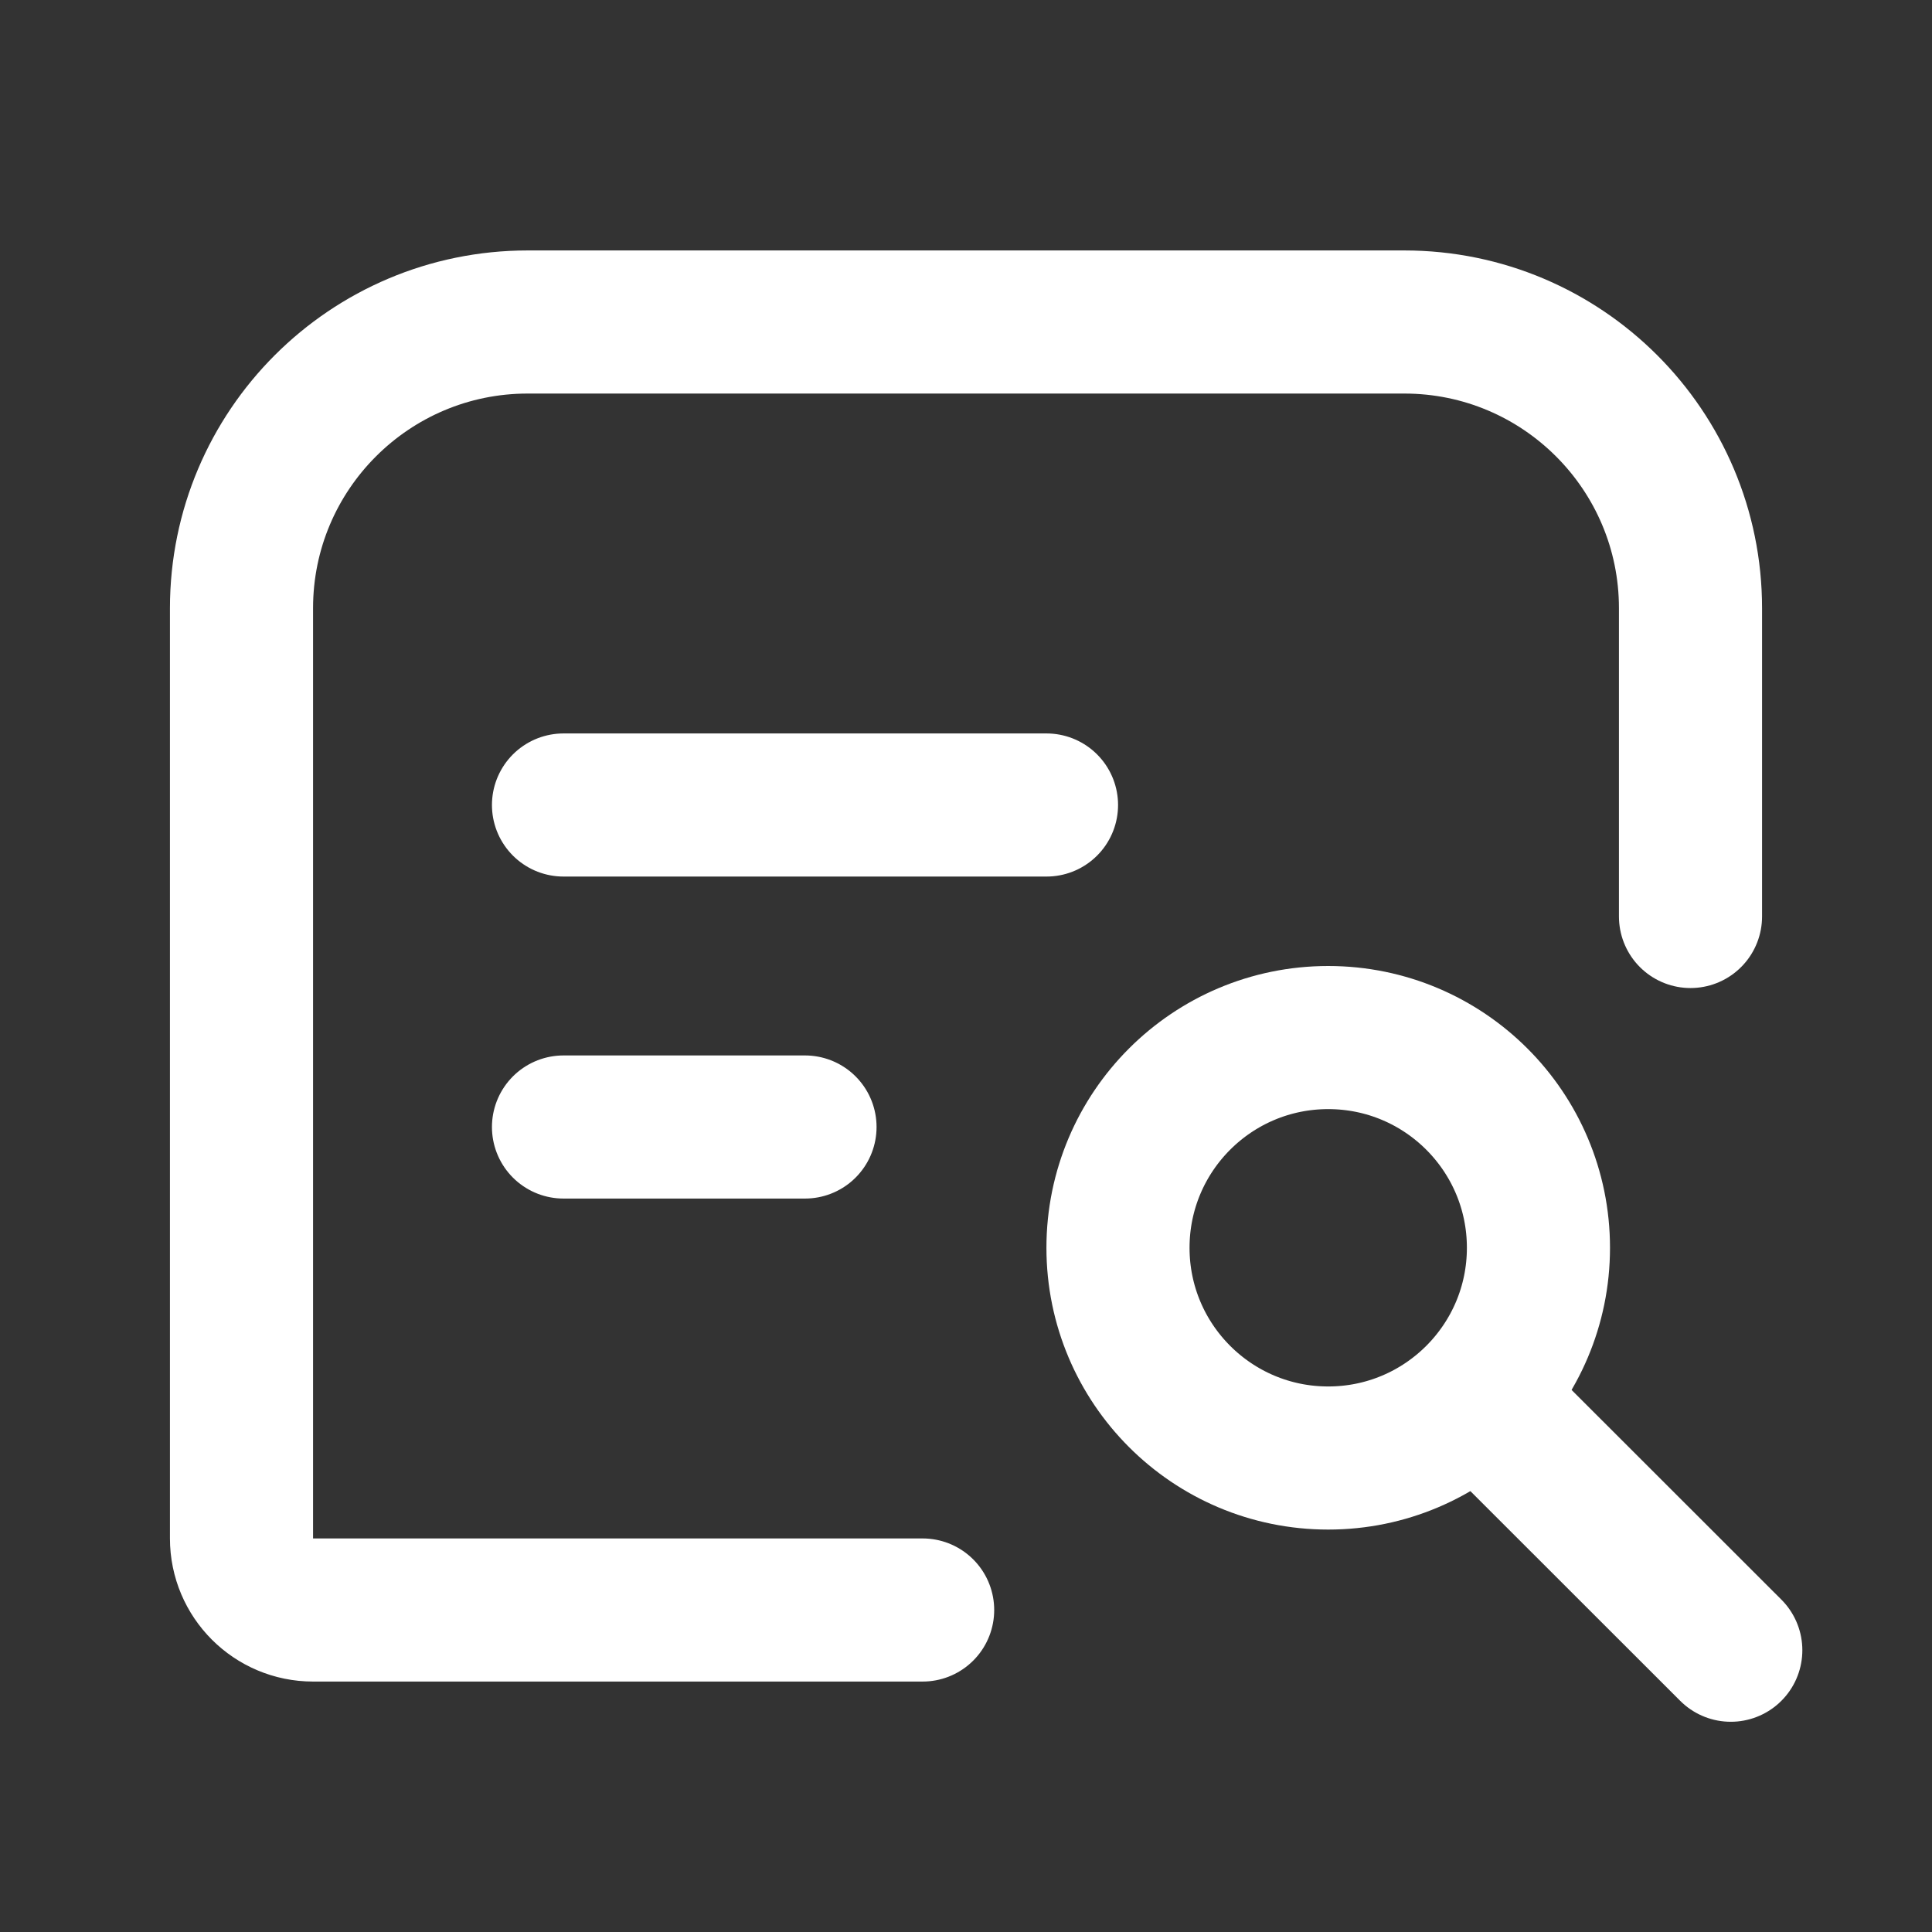
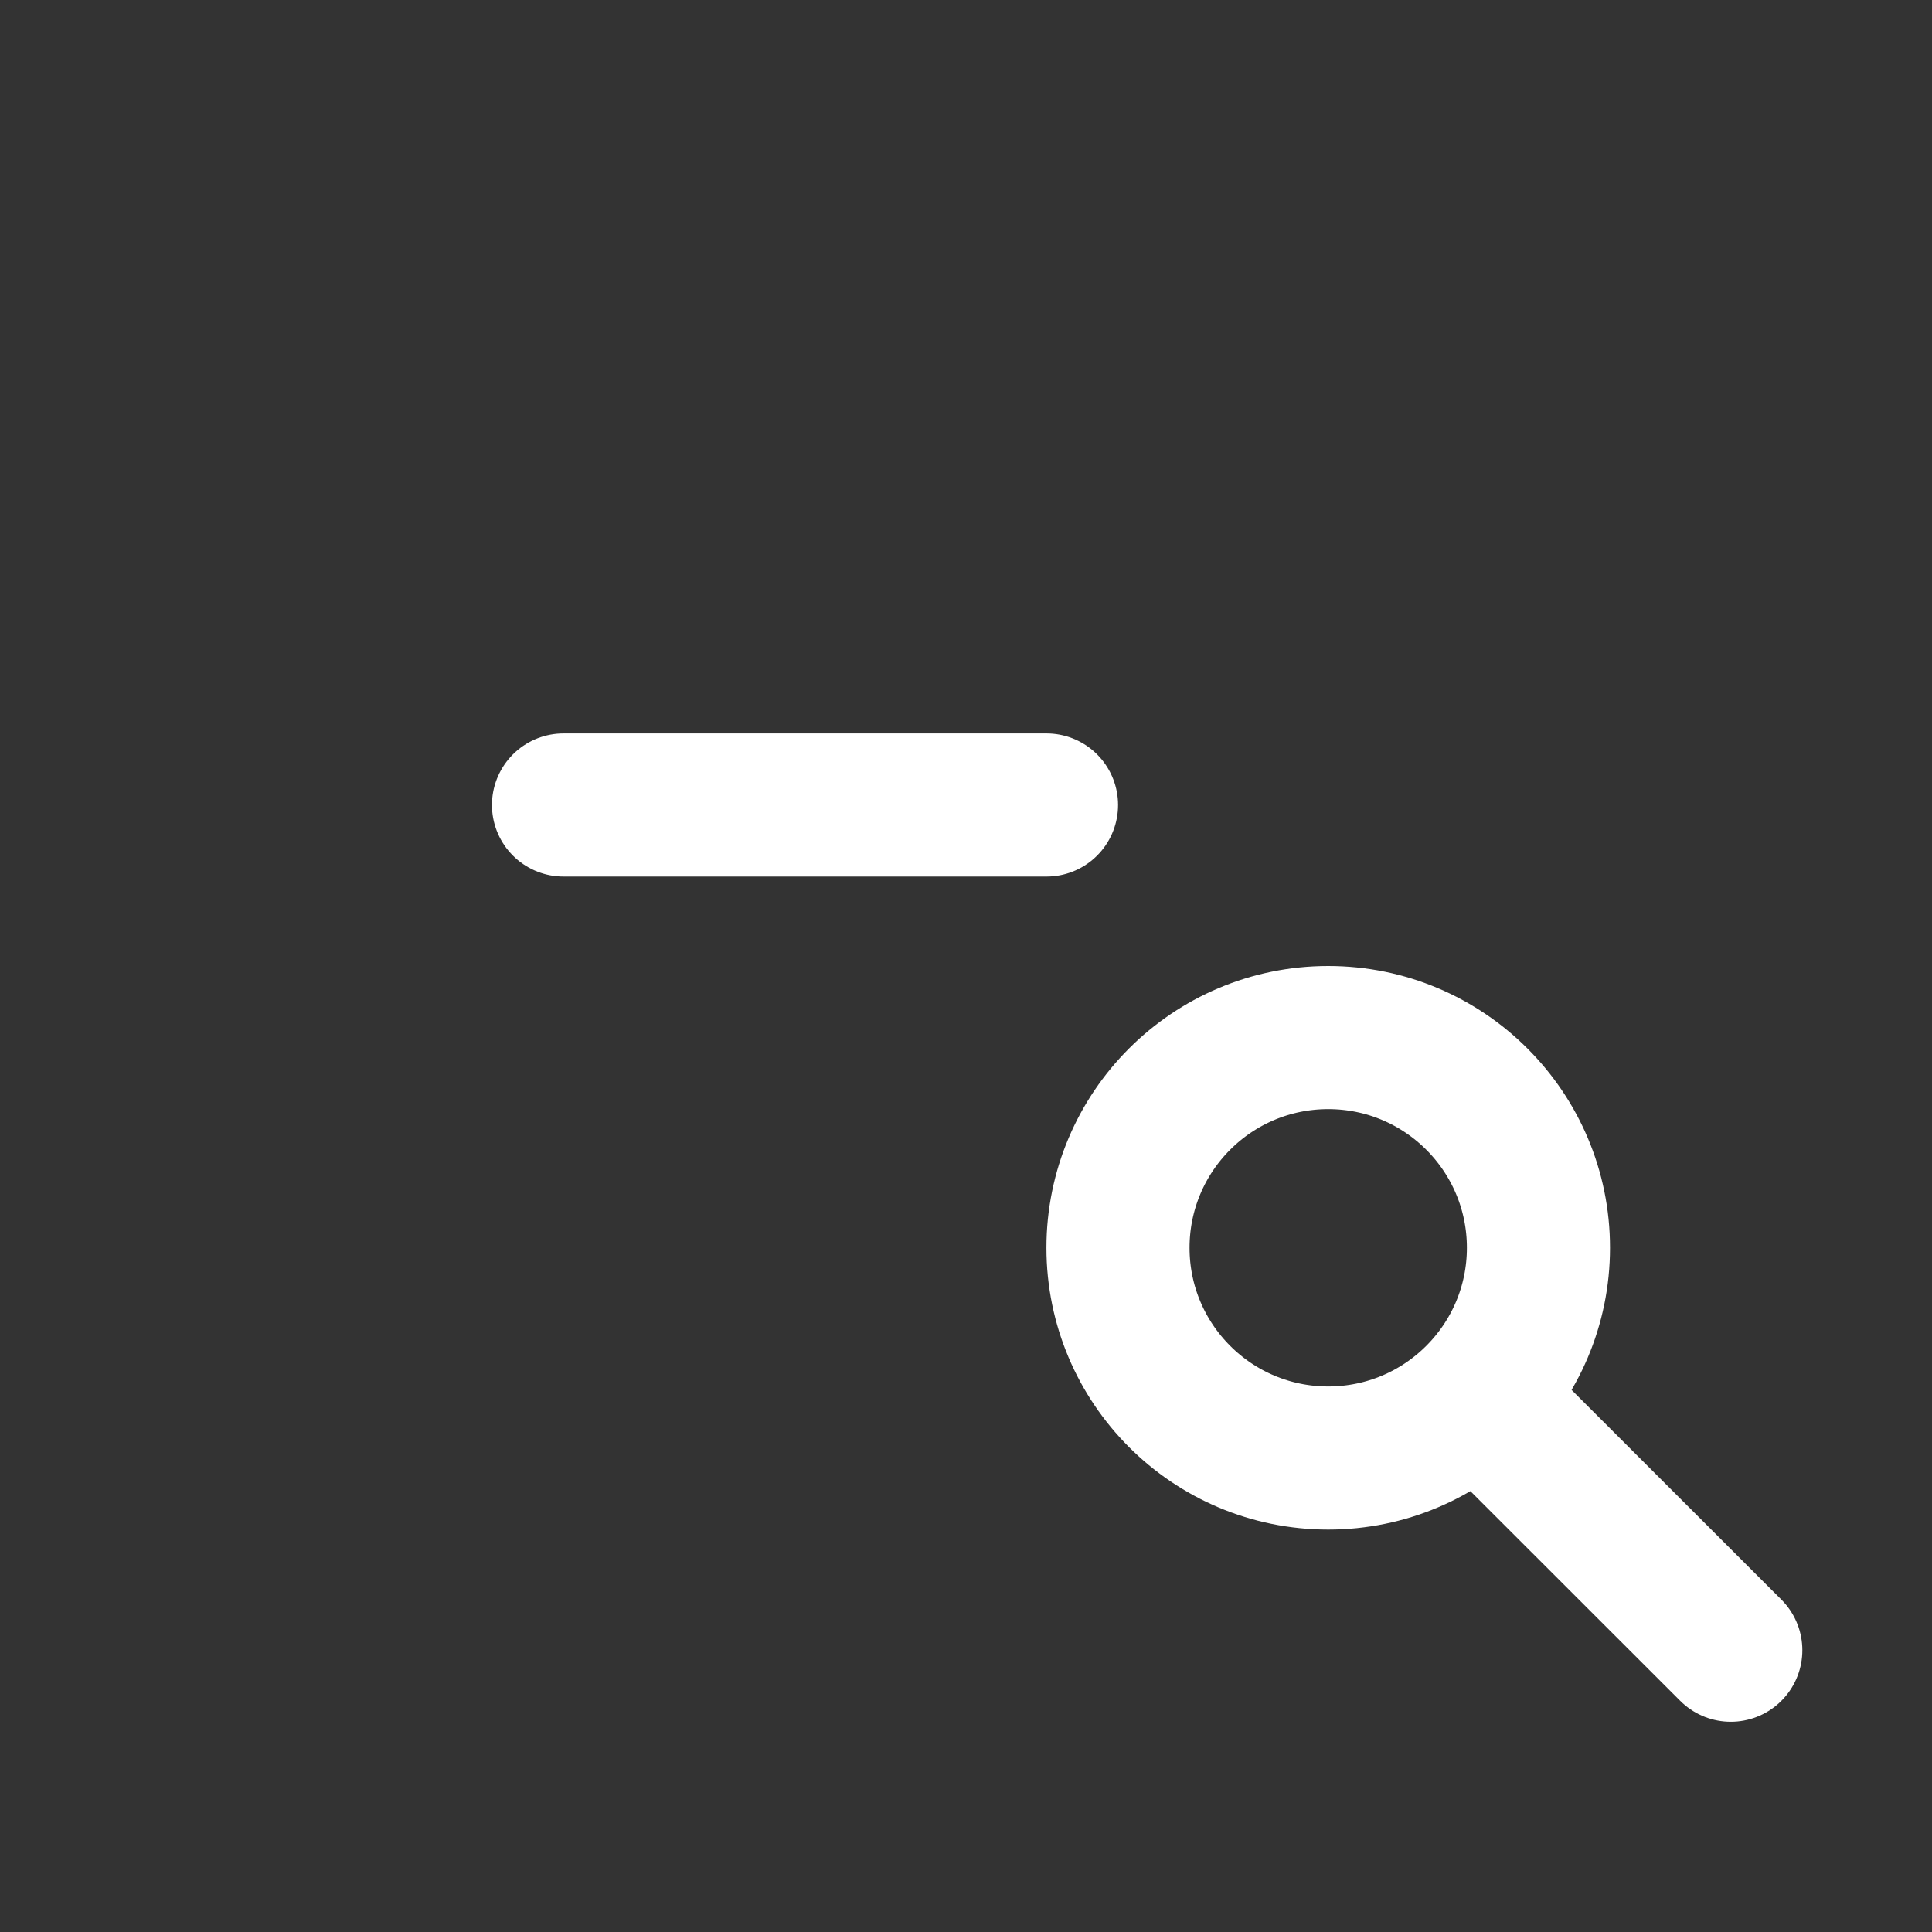
<svg xmlns="http://www.w3.org/2000/svg" width="27" height="27" viewBox="0 0 27 27" fill="none">
  <rect x="0" y="0" width="27" height="27" fill="#333333" stroke="none" />
-   <path d="M12.894 22.5H4.375C3.823 22.5 3.375 22.052 3.375 21.5V8.5C3.375 6.291 5.166 4.5 7.375 4.5H19.625C21.834 4.5 23.625 6.291 23.625 8.5V12.808" stroke="white" stroke-width="2" stroke-linecap="round" stroke-linejoin="round" />
-   <path d="M7.875 15.75H11.25" stroke="white" stroke-width="2" stroke-linecap="round" stroke-linejoin="round" />
  <path d="M7.875 11.25H14.625" stroke="white" stroke-width="2" stroke-linecap="round" stroke-linejoin="round" />
  <circle cx="18.562" cy="17.438" r="2.938" stroke="white" stroke-width="2" />
  <path d="M20.812 19.688L24.188 23.062" stroke="white" stroke-width="2" stroke-linecap="round" />
</svg>